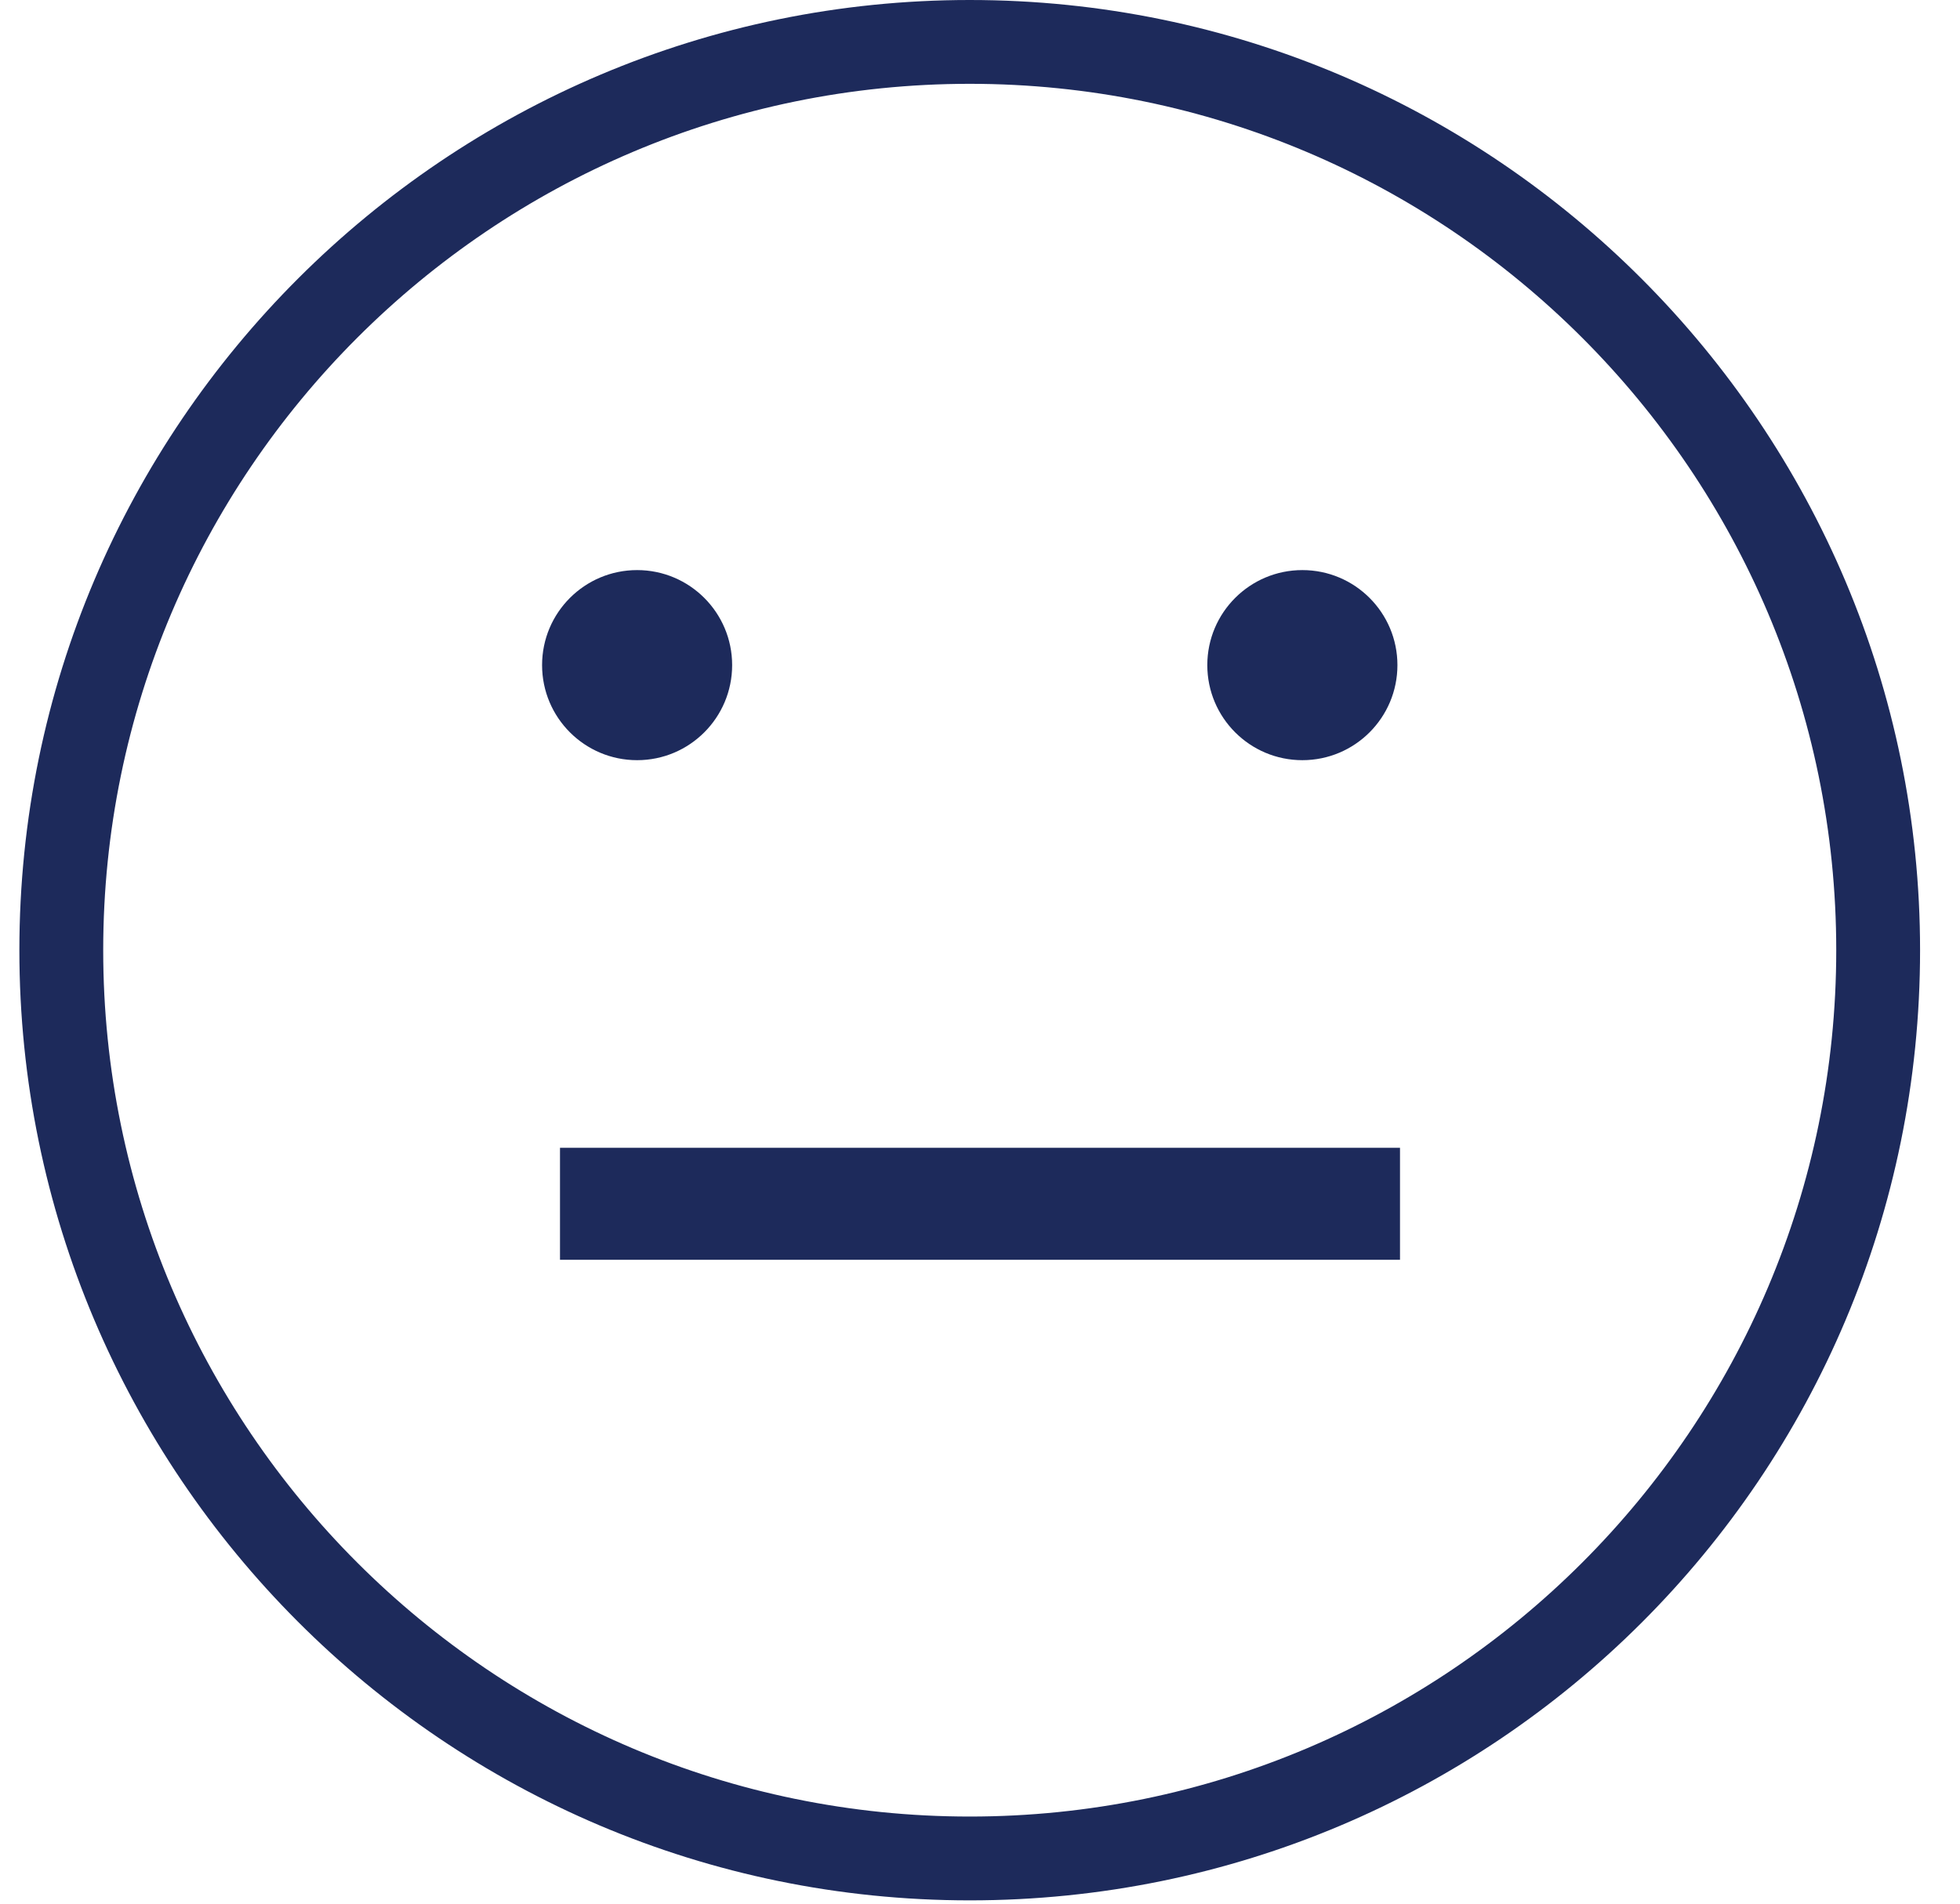
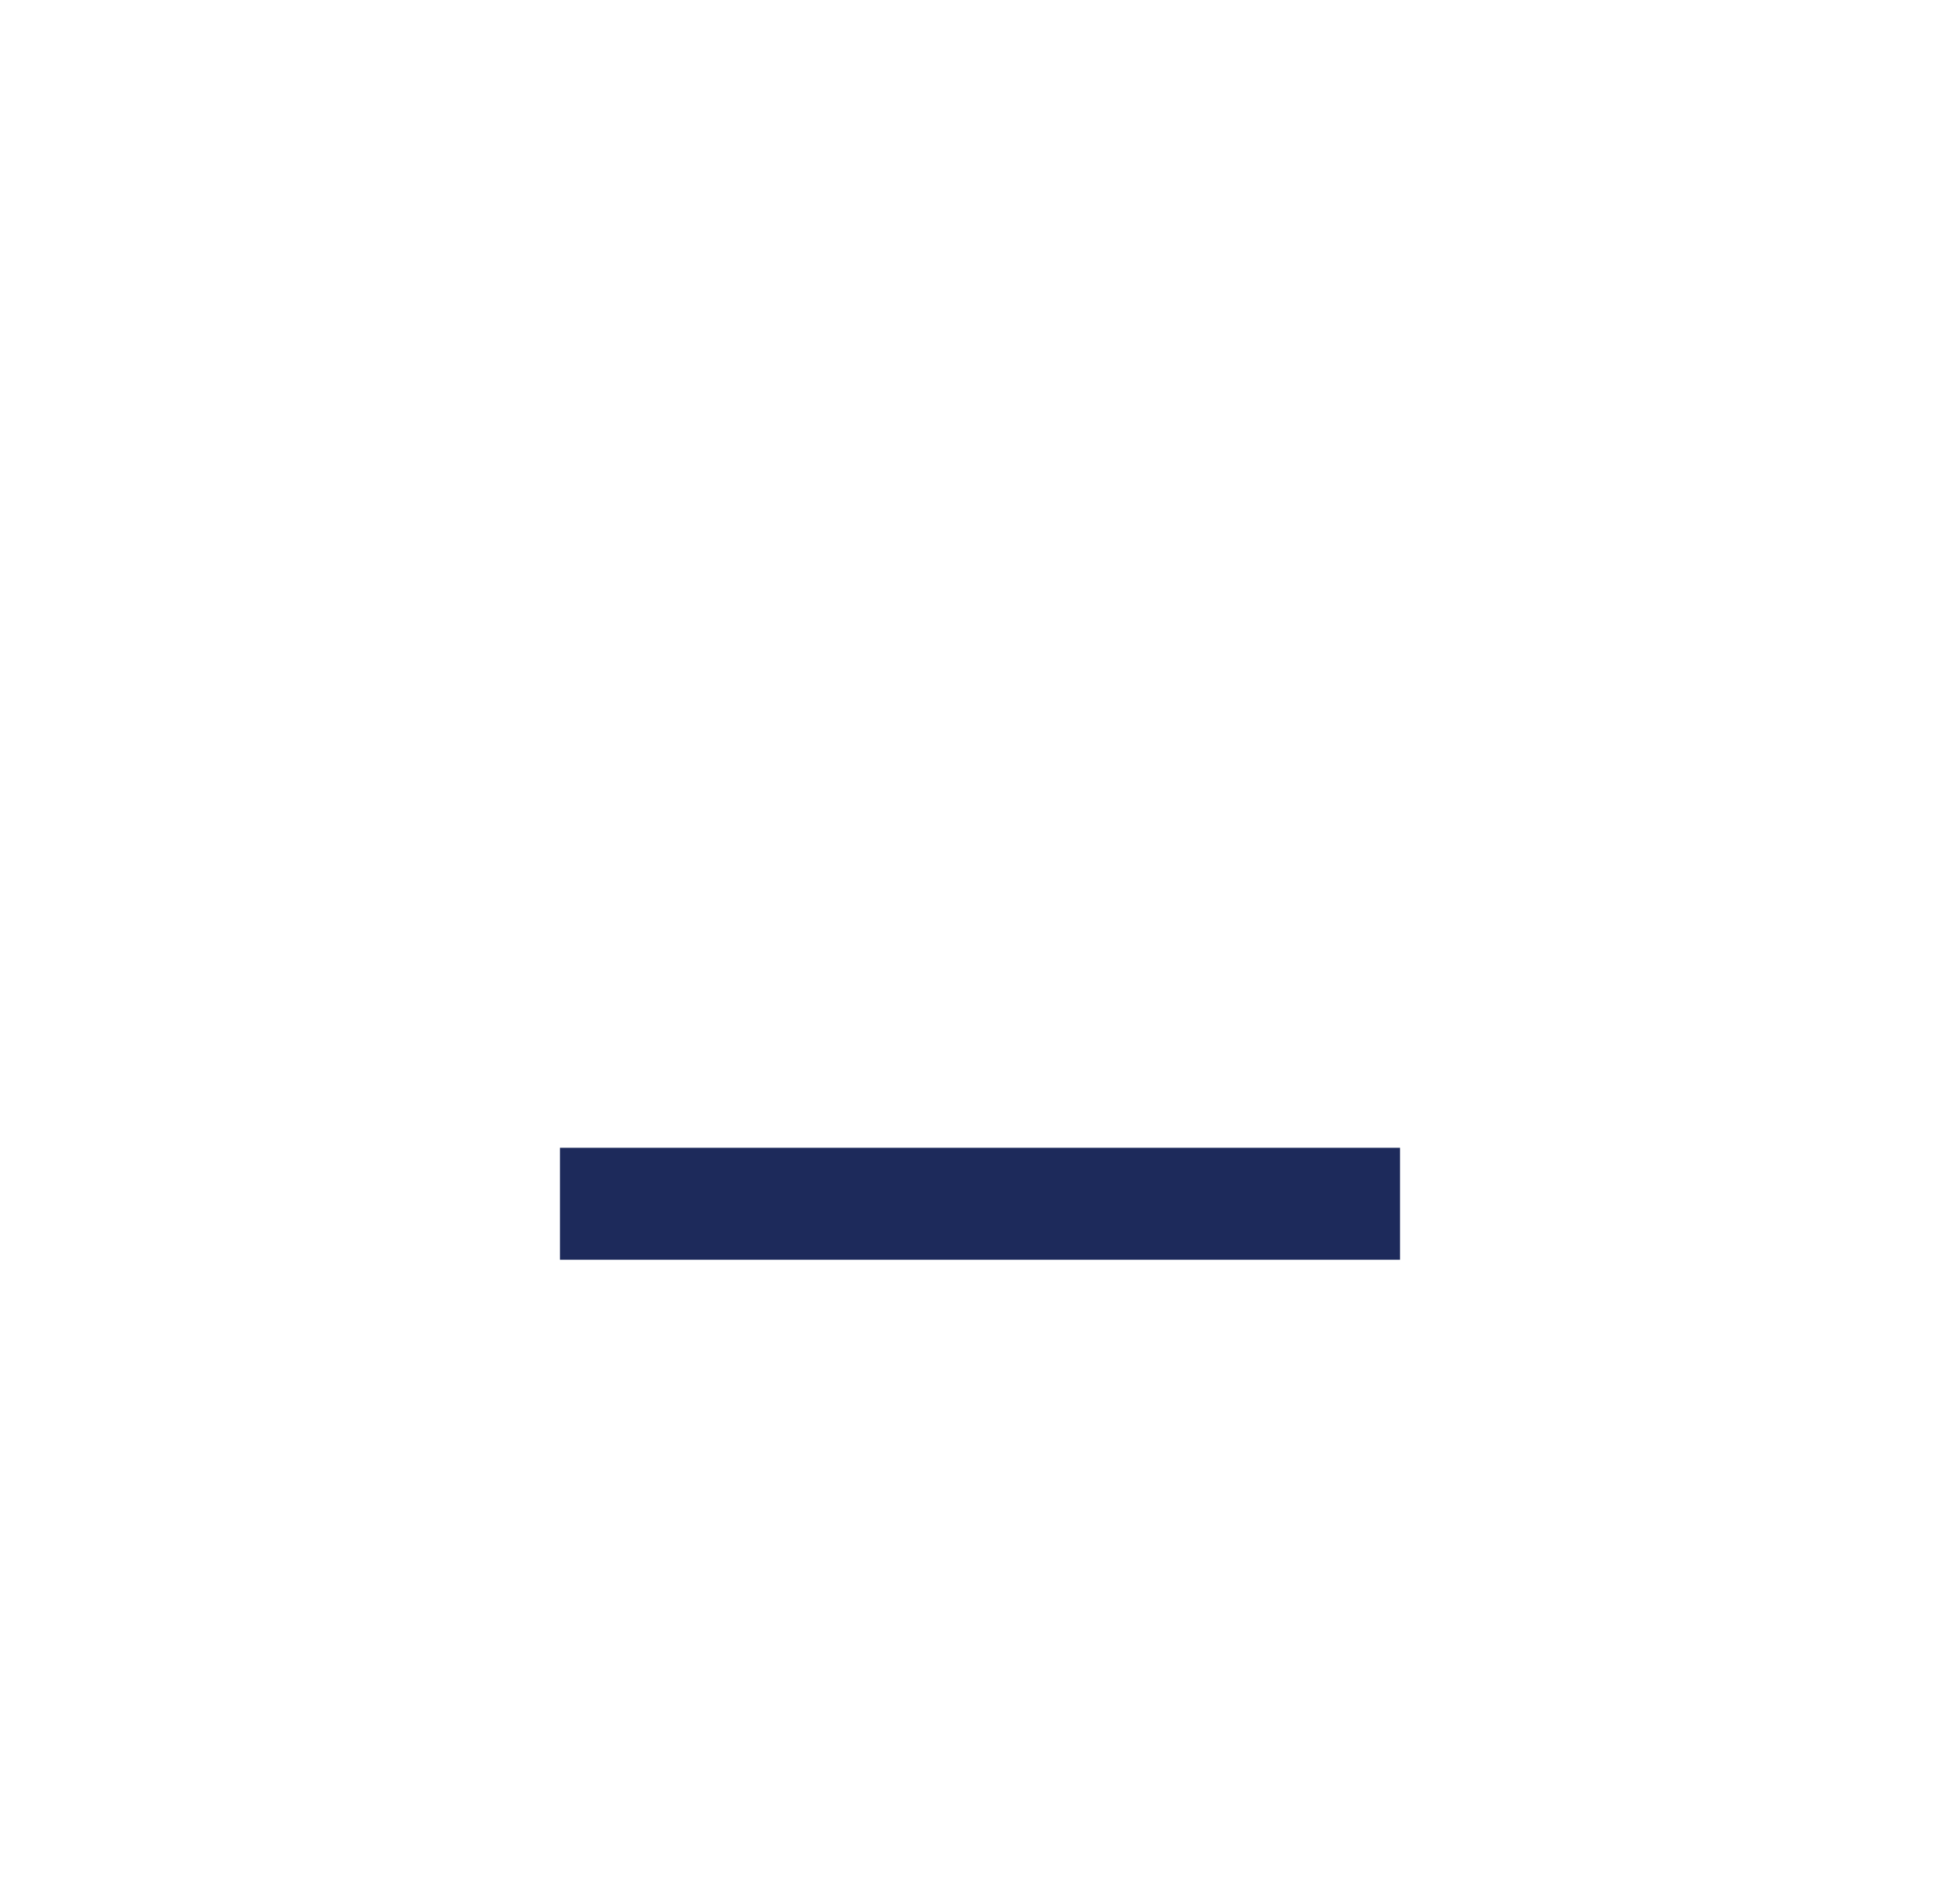
<svg xmlns="http://www.w3.org/2000/svg" width="35px" height="34px" viewBox="0 0 35 34" version="1.1">
  <title>Group 2</title>
  <desc>Created with Sketch.</desc>
  <defs />
  <g id="06" stroke="none" stroke-width="1" fill="none" fill-rule="evenodd" transform="translate(-238, -468)">
    <g id="Group-5" transform="translate(32, 468)">
      <g id="Group-2" transform="translate(206, 0)">
        <g id="Page-1-Copy-5" transform="translate(0.346, 0)" fill="#1D2A5B">
-           <path d="M16.971,1.497 C8.435,1.497 1.497,8.435 1.497,16.971 C1.497,25.506 8.435,32.444 16.971,32.444 C25.506,32.444 32.444,25.506 32.444,16.971 C32.444,8.435 25.506,1.497 16.971,1.497 M16.971,33.941 C7.587,33.941 0,26.305 0,16.971 C0,7.587 7.637,0 16.971,0 C26.355,0 33.941,7.637 33.941,16.971 C33.941,26.355 26.355,33.941 16.971,33.941" id="Fill-1" />
-           <path d="M11.031,10.182 C11.968,10.182 12.728,10.942 12.728,11.879 C12.728,12.817 11.968,13.577 11.031,13.577 C10.094,13.577 9.334,12.817 9.334,11.879 C9.334,10.942 10.094,10.182 11.031,10.182" id="Fill-3" />
-           <path d="M22.91,10.182 C23.848,10.182 24.608,10.942 24.608,11.879 C24.608,12.817 23.848,13.577 22.91,13.577 C21.973,13.577 21.213,12.817 21.213,11.879 C21.213,10.942 21.973,10.182 22.91,10.182" id="Fill-5" />
-         </g>
+           </g>
        <path d="M11,21.5 L24,21.5" id="Line-Copy-2" stroke="#1D2A5B" stroke-width="2" stroke-linecap="square" />
      </g>
    </g>
  </g>
</svg>